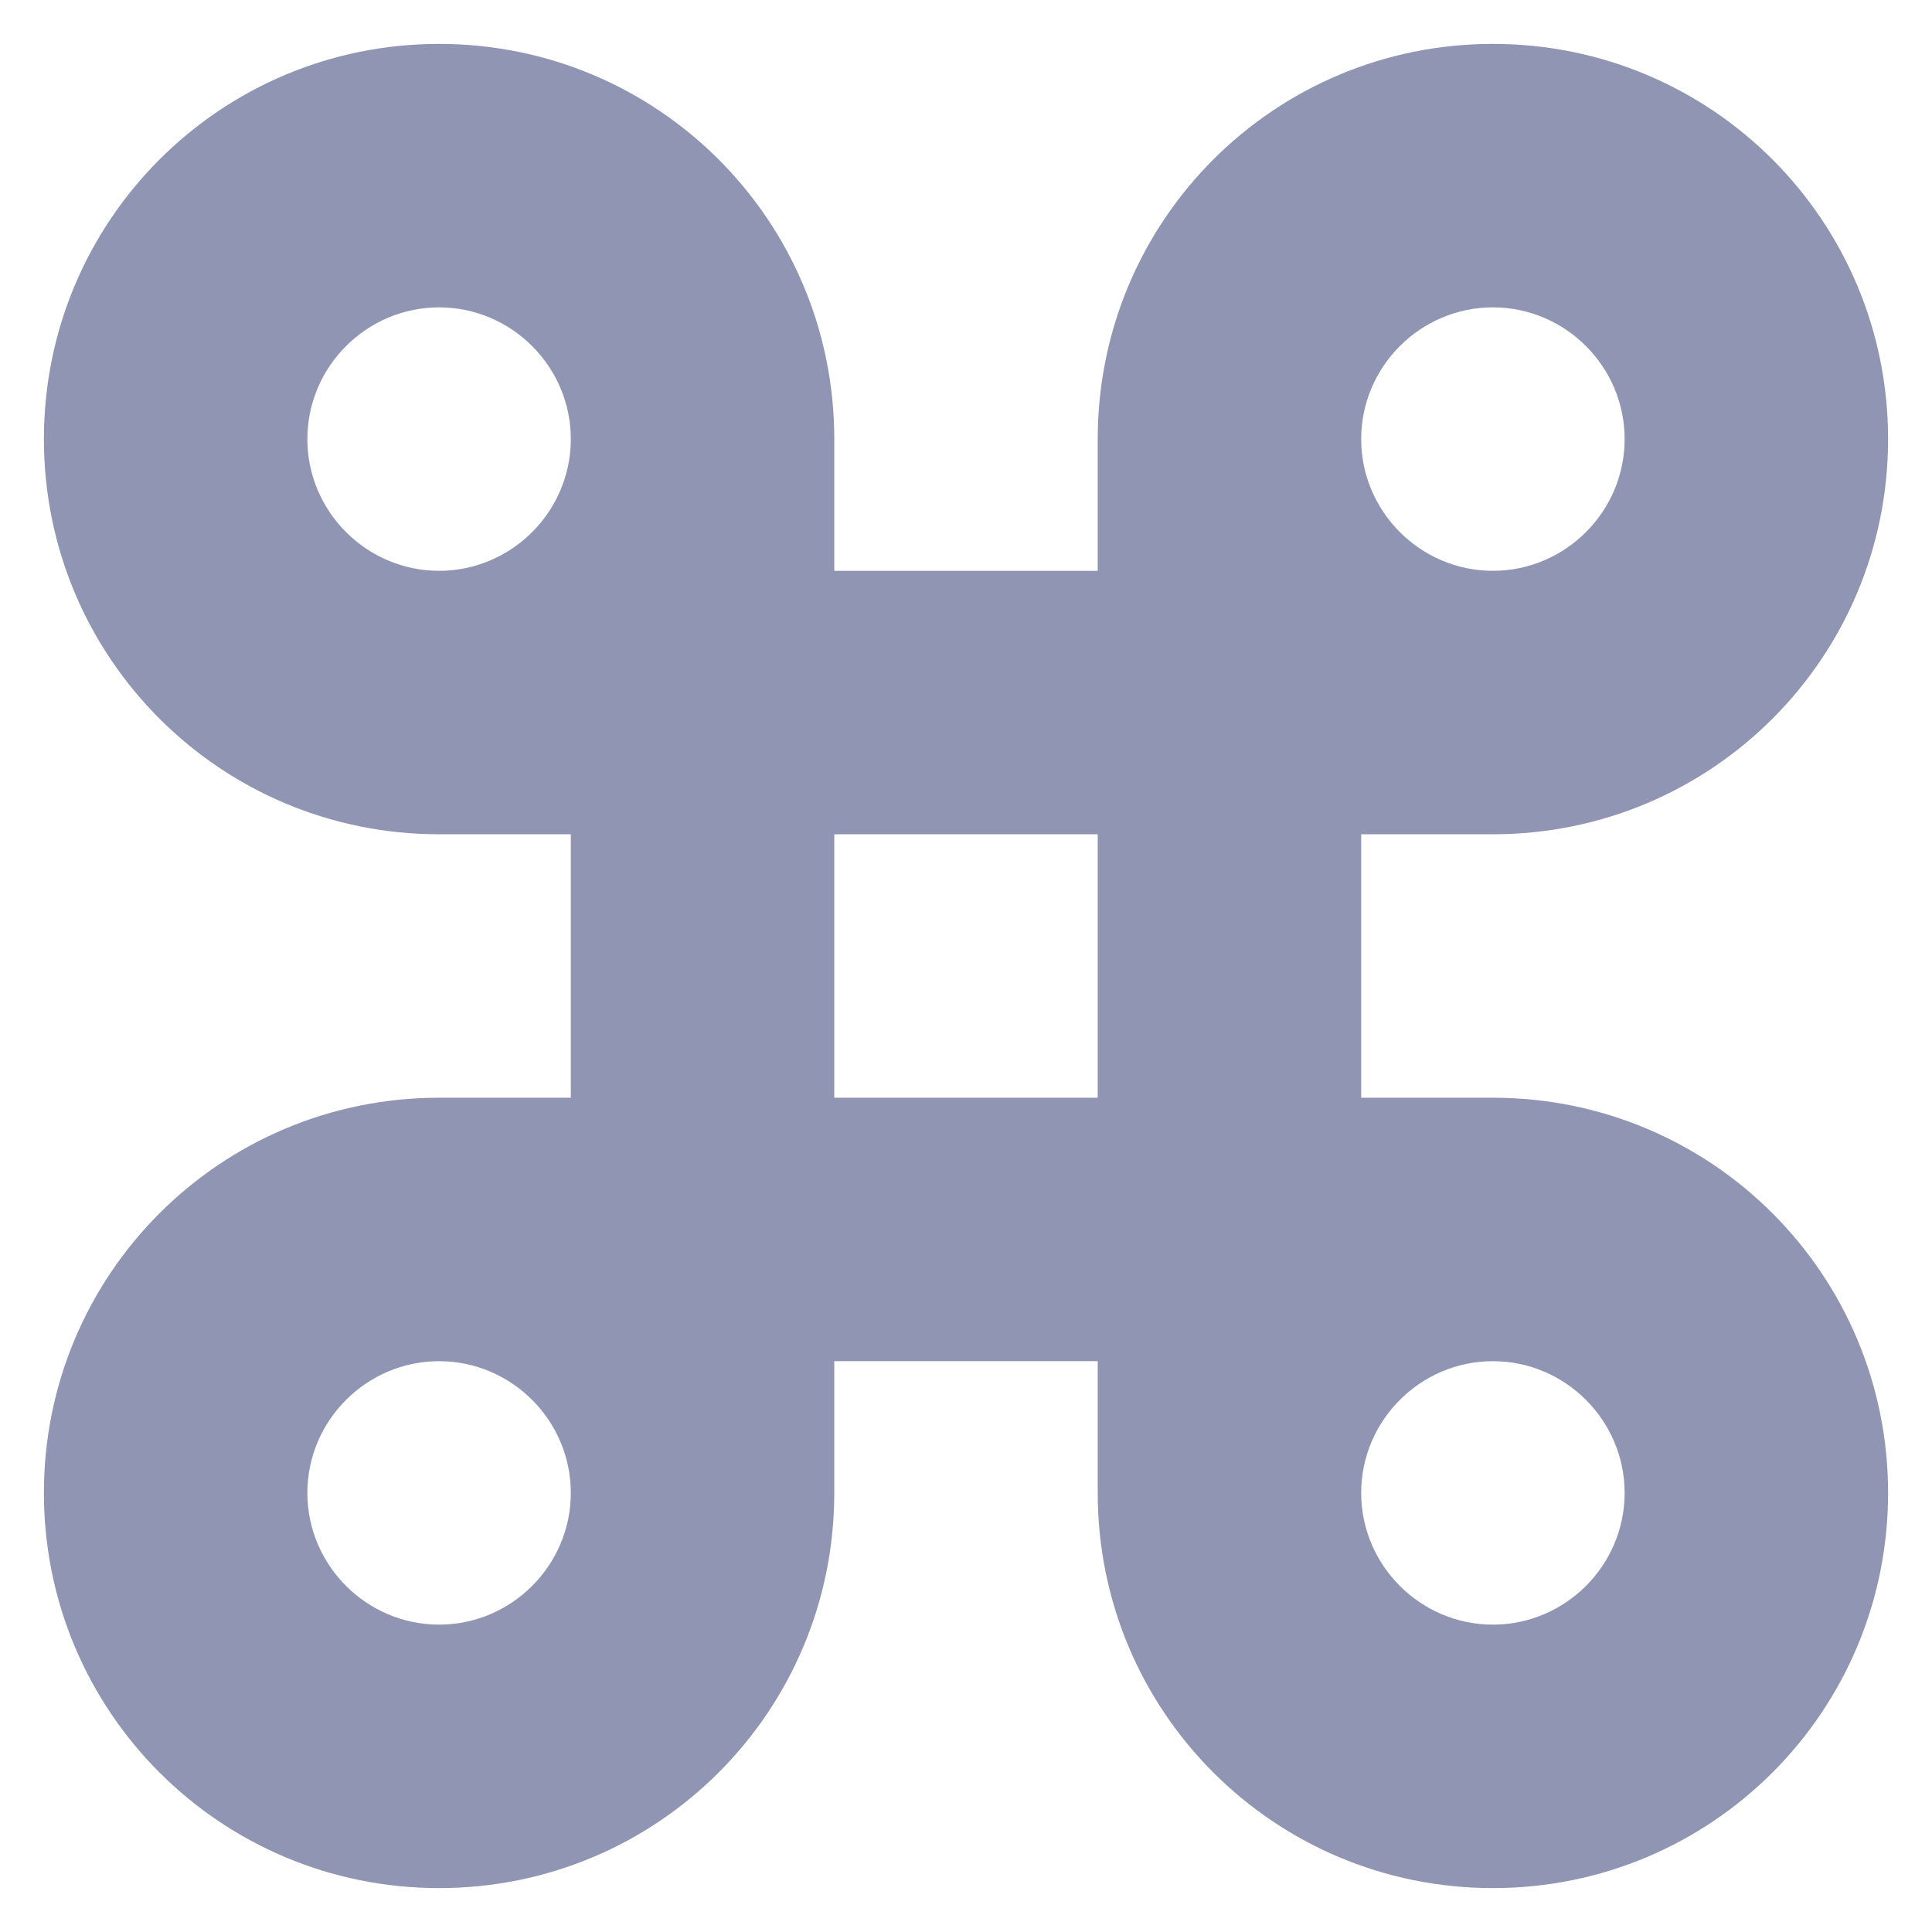
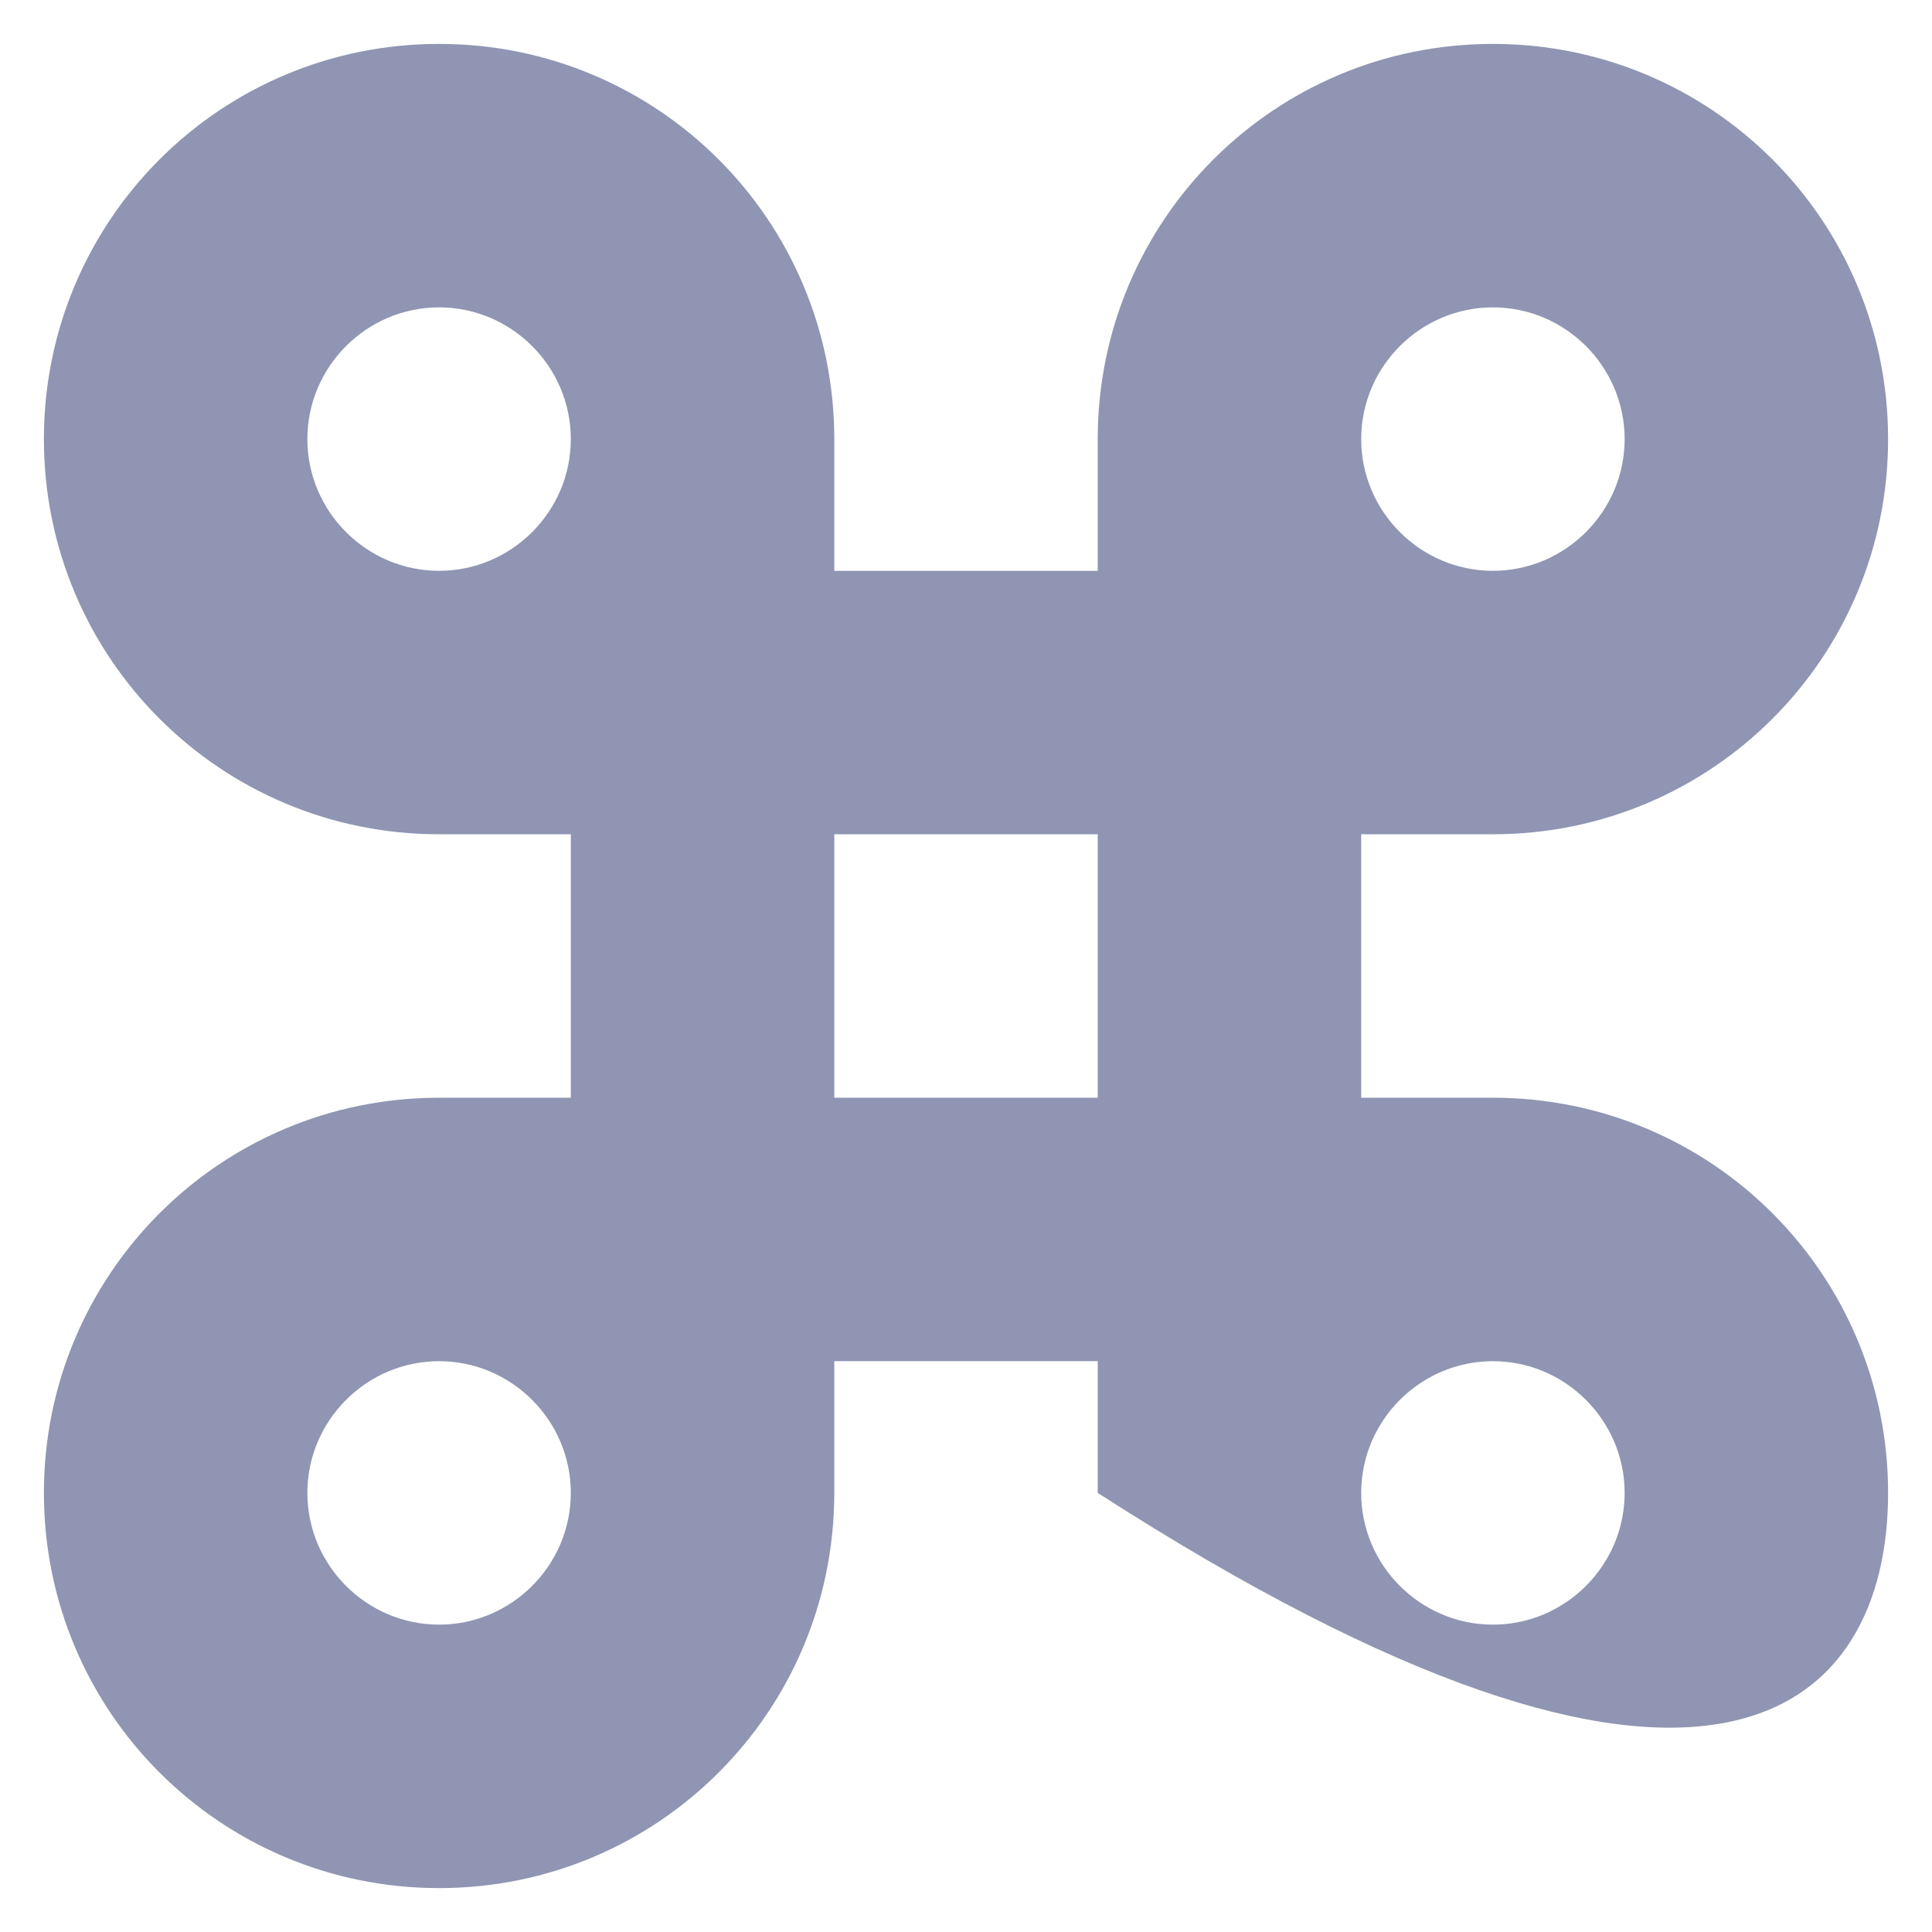
<svg xmlns="http://www.w3.org/2000/svg" width="22" height="22" viewBox="0 0 22 22" fill="none">
-   <path fill-rule="evenodd" clip-rule="evenodd" d="M17 12.5H15.5V9.5H17C19.49 9.5 21.5 7.49 21.5 5C21.5 2.51 19.49 0.5 17 0.5C14.51 0.5 12.5 2.51 12.5 5V6.5H9.5V5C9.5 2.51 7.49 0.5 5 0.5C2.51 0.5 0.5 2.51 0.5 5C0.5 7.49 2.51 9.5 5 9.5H6.5V12.5H5C2.51 12.5 0.5 14.51 0.5 17C0.5 19.49 2.51 21.5 5 21.5C7.49 21.5 9.5 19.49 9.5 17V15.5H12.5V17C12.5 19.49 14.51 21.5 17 21.5C19.49 21.5 21.5 19.49 21.5 17C21.5 14.51 19.49 12.5 17 12.5ZM17 3.5C17.825 3.5 18.5 4.175 18.5 5C18.5 5.825 17.825 6.5 17 6.5C16.175 6.5 15.5 5.825 15.5 5C15.5 4.175 16.175 3.5 17 3.5ZM5 18.5C4.175 18.5 3.5 17.825 3.5 17C3.5 16.175 4.175 15.5 5 15.5C5.825 15.5 6.5 16.175 6.5 17C6.5 17.825 5.825 18.5 5 18.5ZM5 6.5C4.175 6.5 3.5 5.825 3.5 5C3.5 4.175 4.175 3.5 5 3.5C5.825 3.5 6.5 4.175 6.5 5C6.5 5.825 5.825 6.5 5 6.5ZM12.5 12.5H9.5V9.5H12.5V12.5ZM17 18.5C16.175 18.5 15.5 17.825 15.5 17C15.5 16.175 16.175 15.5 17 15.5C17.825 15.5 18.5 16.175 18.5 17C18.5 17.825 17.825 18.5 17 18.5Z" fill="#8F95B2" />
+   <path fill-rule="evenodd" clip-rule="evenodd" d="M17 12.5H15.5V9.5H17C19.49 9.5 21.5 7.49 21.5 5C21.5 2.51 19.49 0.5 17 0.5C14.51 0.5 12.5 2.51 12.5 5V6.5H9.5V5C9.5 2.51 7.49 0.5 5 0.5C2.51 0.5 0.5 2.51 0.5 5C0.5 7.49 2.51 9.5 5 9.5H6.5V12.5H5C2.51 12.5 0.5 14.51 0.5 17C0.5 19.49 2.51 21.5 5 21.5C7.49 21.5 9.5 19.49 9.5 17V15.5H12.5V17C19.49 21.5 21.5 19.49 21.5 17C21.5 14.51 19.49 12.5 17 12.5ZM17 3.5C17.825 3.5 18.5 4.175 18.5 5C18.5 5.825 17.825 6.5 17 6.5C16.175 6.5 15.5 5.825 15.5 5C15.5 4.175 16.175 3.5 17 3.5ZM5 18.5C4.175 18.5 3.5 17.825 3.5 17C3.5 16.175 4.175 15.5 5 15.5C5.825 15.5 6.5 16.175 6.5 17C6.5 17.825 5.825 18.5 5 18.5ZM5 6.5C4.175 6.5 3.5 5.825 3.5 5C3.5 4.175 4.175 3.5 5 3.5C5.825 3.5 6.5 4.175 6.5 5C6.5 5.825 5.825 6.5 5 6.5ZM12.5 12.5H9.5V9.5H12.5V12.5ZM17 18.5C16.175 18.5 15.5 17.825 15.5 17C15.5 16.175 16.175 15.5 17 15.5C17.825 15.5 18.5 16.175 18.5 17C18.5 17.825 17.825 18.5 17 18.5Z" fill="#8F95B2" />
</svg>